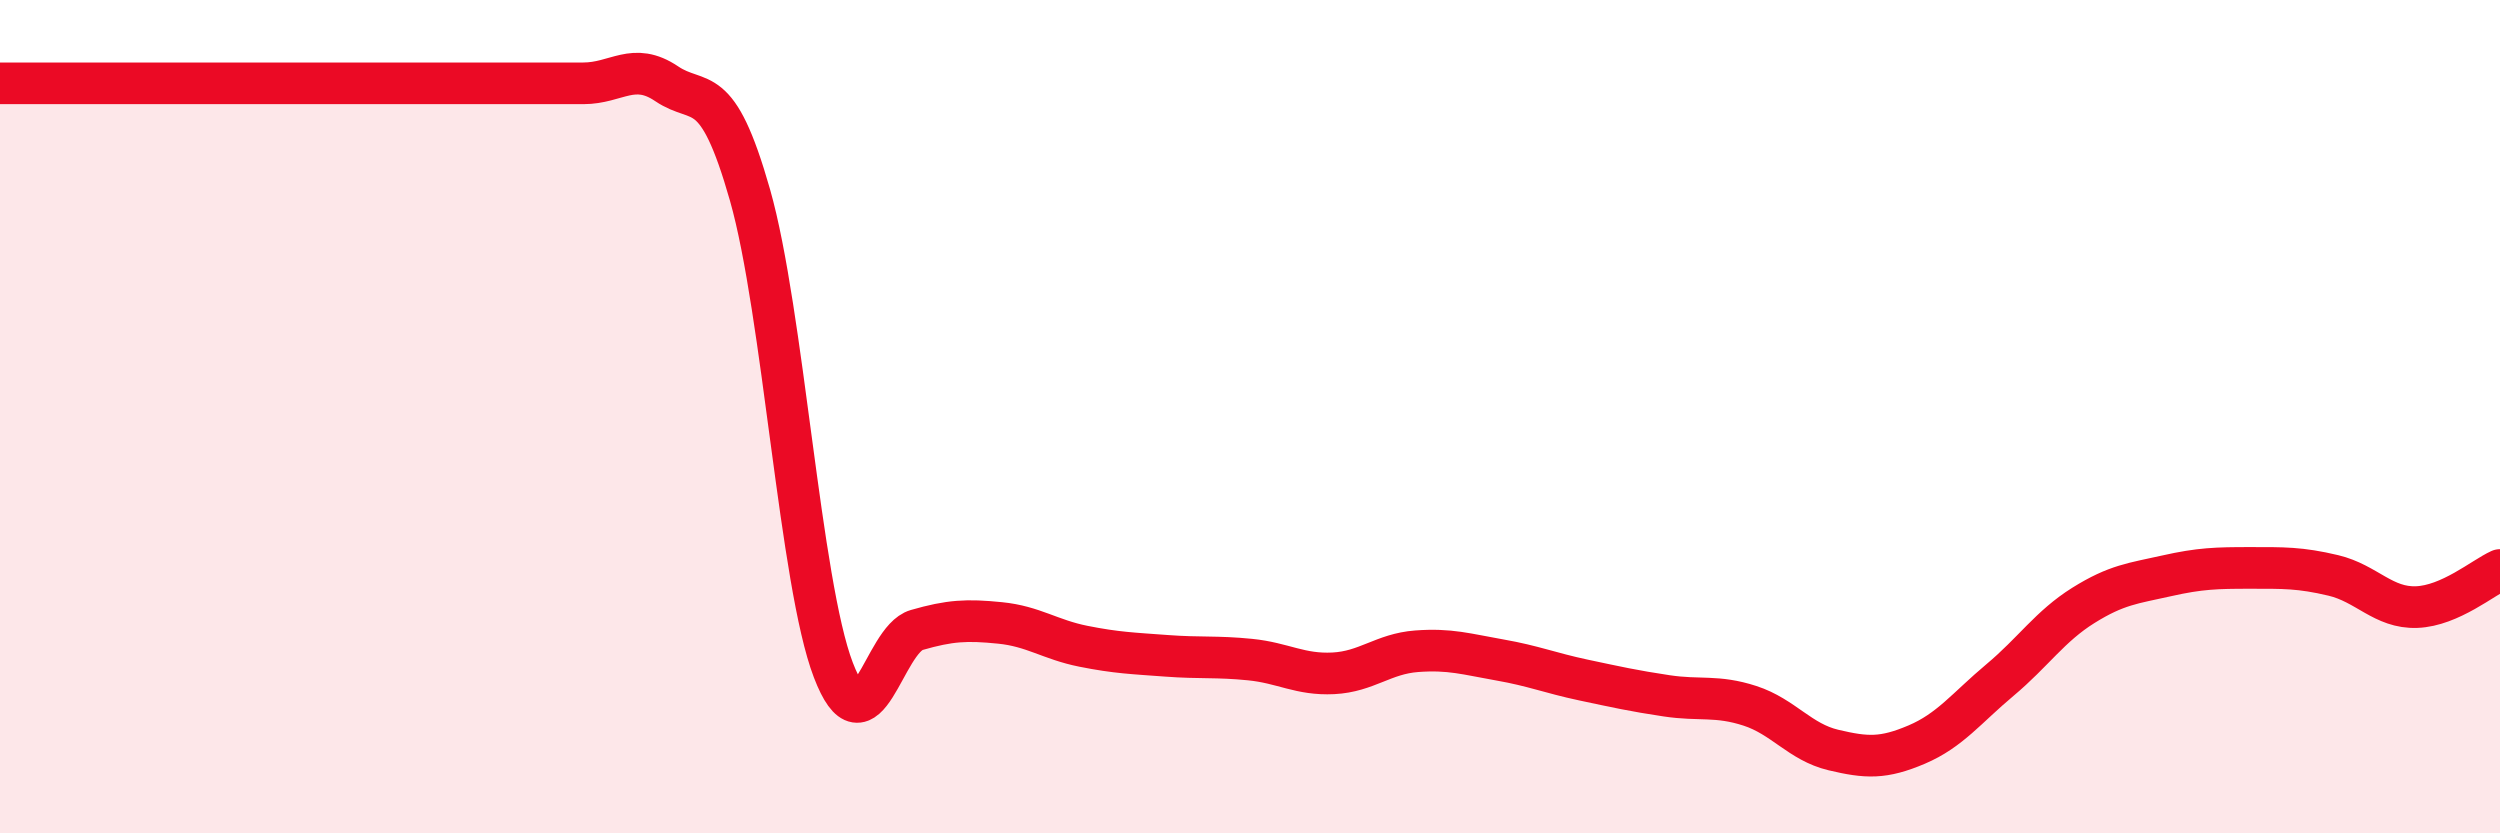
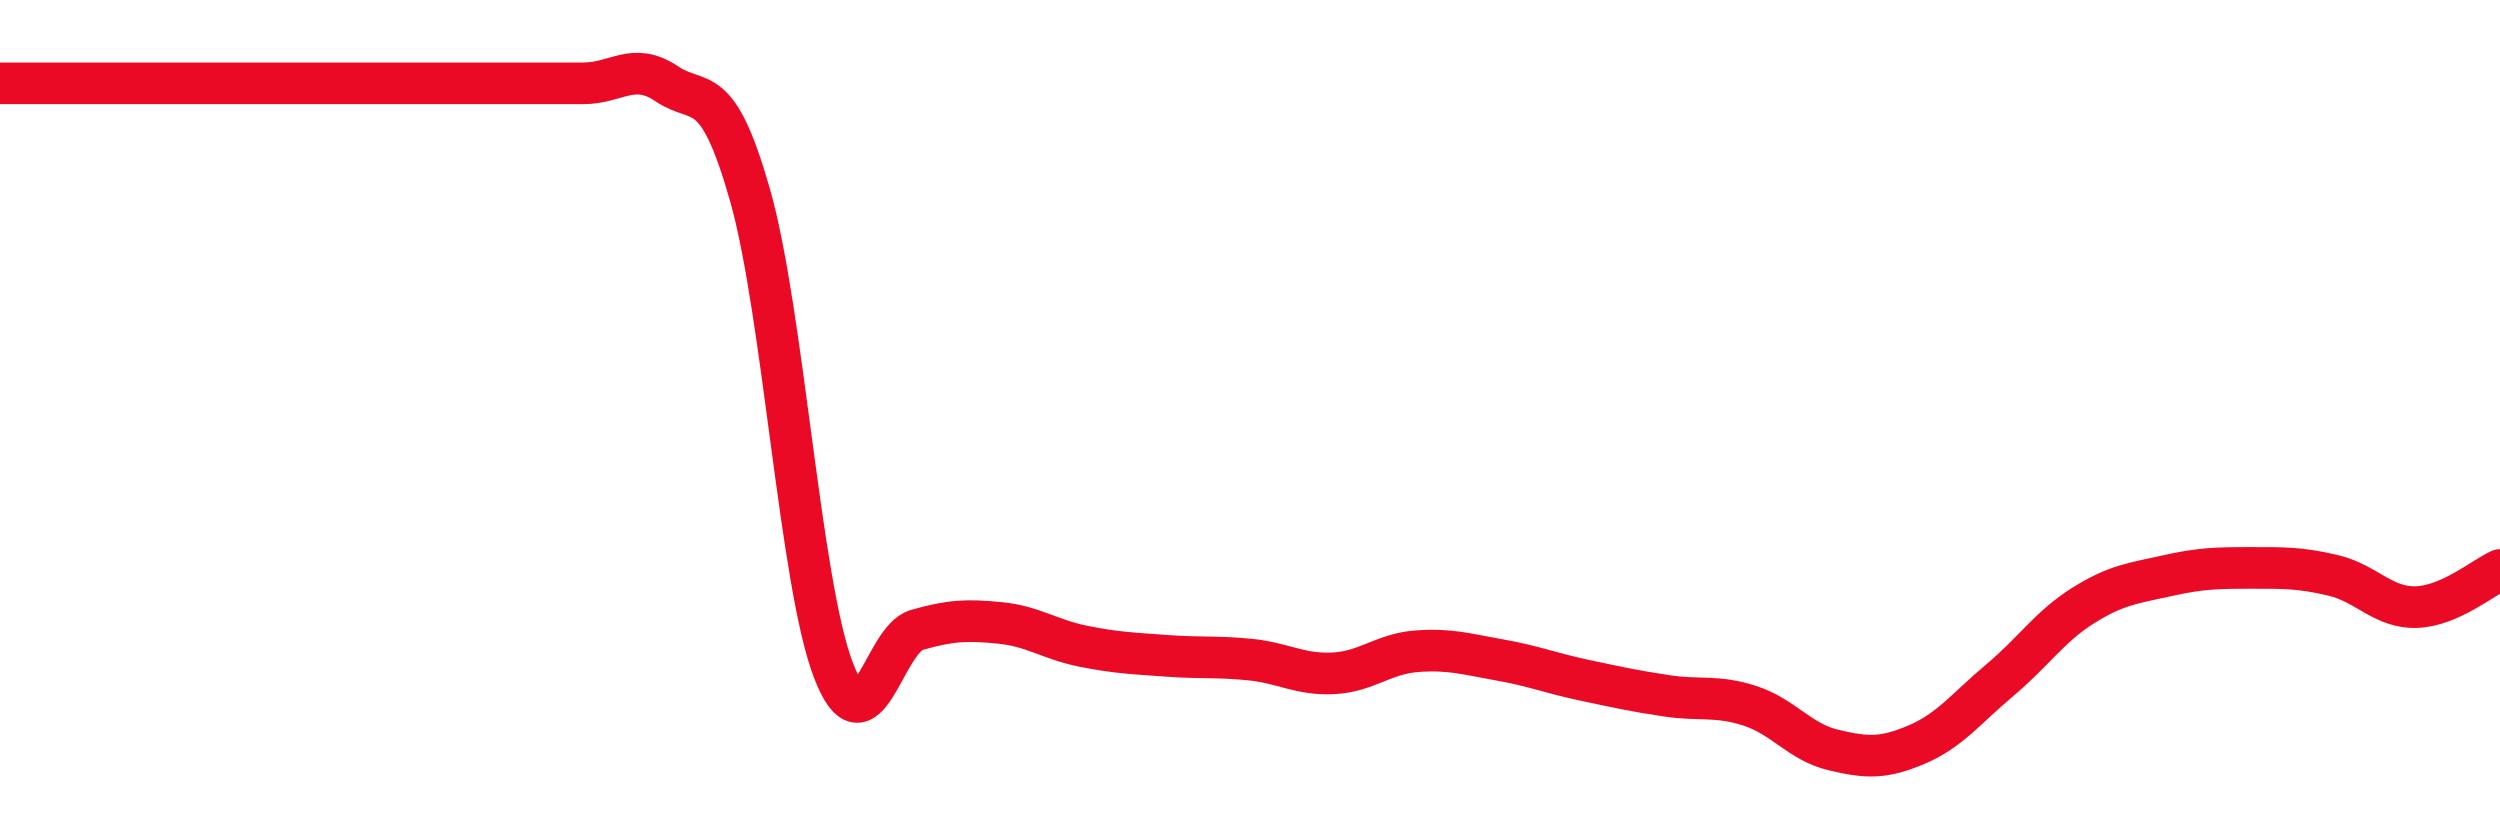
<svg xmlns="http://www.w3.org/2000/svg" width="60" height="20" viewBox="0 0 60 20">
-   <path d="M 0,2 C 0.4,2 1.2,2 2,2 C 2.8,2 3.2,2 4,2 C 4.8,2 5.2,2 6,2 C 6.8,2 7.2,2 8,2 C 8.8,2 9.2,2 10,2 C 10.8,2 11.2,2 12,2 C 12.8,2 13.2,2 14,2 C 14.8,2 15.2,1.47 16,2.01 C 16.8,2.55 17.2,1.87 18,4.68 C 18.8,7.49 19.2,13.99 20,16.08 C 20.8,18.17 21.2,15.35 22,15.12 C 22.8,14.89 23.2,14.87 24,14.95 C 24.8,15.03 25.2,15.35 26,15.51 C 26.8,15.67 27.2,15.68 28,15.74 C 28.8,15.8 29.2,15.75 30,15.83 C 30.8,15.91 31.2,16.2 32,16.16 C 32.8,16.12 33.2,15.69 34,15.63 C 34.8,15.57 35.2,15.7 36,15.84 C 36.8,15.98 37.2,16.15 38,16.32 C 38.8,16.49 39.2,16.58 40,16.7 C 40.8,16.82 41.2,16.68 42,16.94 C 42.8,17.2 43.2,17.81 44,18 C 44.8,18.19 45.2,18.21 46,17.87 C 46.8,17.53 47.2,16.99 48,16.32 C 48.8,15.65 49.2,15.03 50,14.53 C 50.8,14.03 51.2,14 52,13.82 C 52.8,13.64 53.2,13.63 54,13.63 C 54.8,13.63 55.2,13.62 56,13.81 C 56.8,14 57.2,14.6 58,14.57 C 58.8,14.54 59.6,13.86 60,13.68L60 20L0 20Z" fill="#EB0A25" opacity="0.1" stroke-linecap="round" stroke-linejoin="round" />
  <path d="M 0,2 C 0.4,2 1.2,2 2,2 C 2.8,2 3.2,2 4,2 C 4.8,2 5.2,2 6,2 C 6.8,2 7.2,2 8,2 C 8.8,2 9.2,2 10,2 C 10.8,2 11.2,2 12,2 C 12.8,2 13.2,2 14,2 C 14.8,2 15.2,1.47 16,2.01 C 16.8,2.55 17.2,1.87 18,4.68 C 18.8,7.49 19.2,13.99 20,16.08 C 20.8,18.17 21.2,15.35 22,15.12 C 22.8,14.89 23.2,14.87 24,14.95 C 24.8,15.03 25.2,15.35 26,15.51 C 26.8,15.67 27.2,15.68 28,15.74 C 28.8,15.8 29.2,15.75 30,15.83 C 30.8,15.91 31.2,16.2 32,16.16 C 32.8,16.12 33.2,15.69 34,15.63 C 34.8,15.57 35.2,15.7 36,15.84 C 36.8,15.98 37.2,16.15 38,16.32 C 38.8,16.49 39.2,16.58 40,16.7 C 40.8,16.82 41.2,16.68 42,16.94 C 42.8,17.2 43.2,17.81 44,18 C 44.8,18.19 45.2,18.21 46,17.87 C 46.8,17.53 47.2,16.99 48,16.32 C 48.8,15.65 49.2,15.03 50,14.53 C 50.8,14.03 51.2,14 52,13.82 C 52.8,13.64 53.2,13.63 54,13.63 C 54.8,13.63 55.2,13.62 56,13.81 C 56.8,14 57.2,14.6 58,14.57 C 58.8,14.54 59.6,13.86 60,13.68" stroke="#EB0A25" stroke-width="1" fill="none" stroke-linecap="round" stroke-linejoin="round" />
</svg>